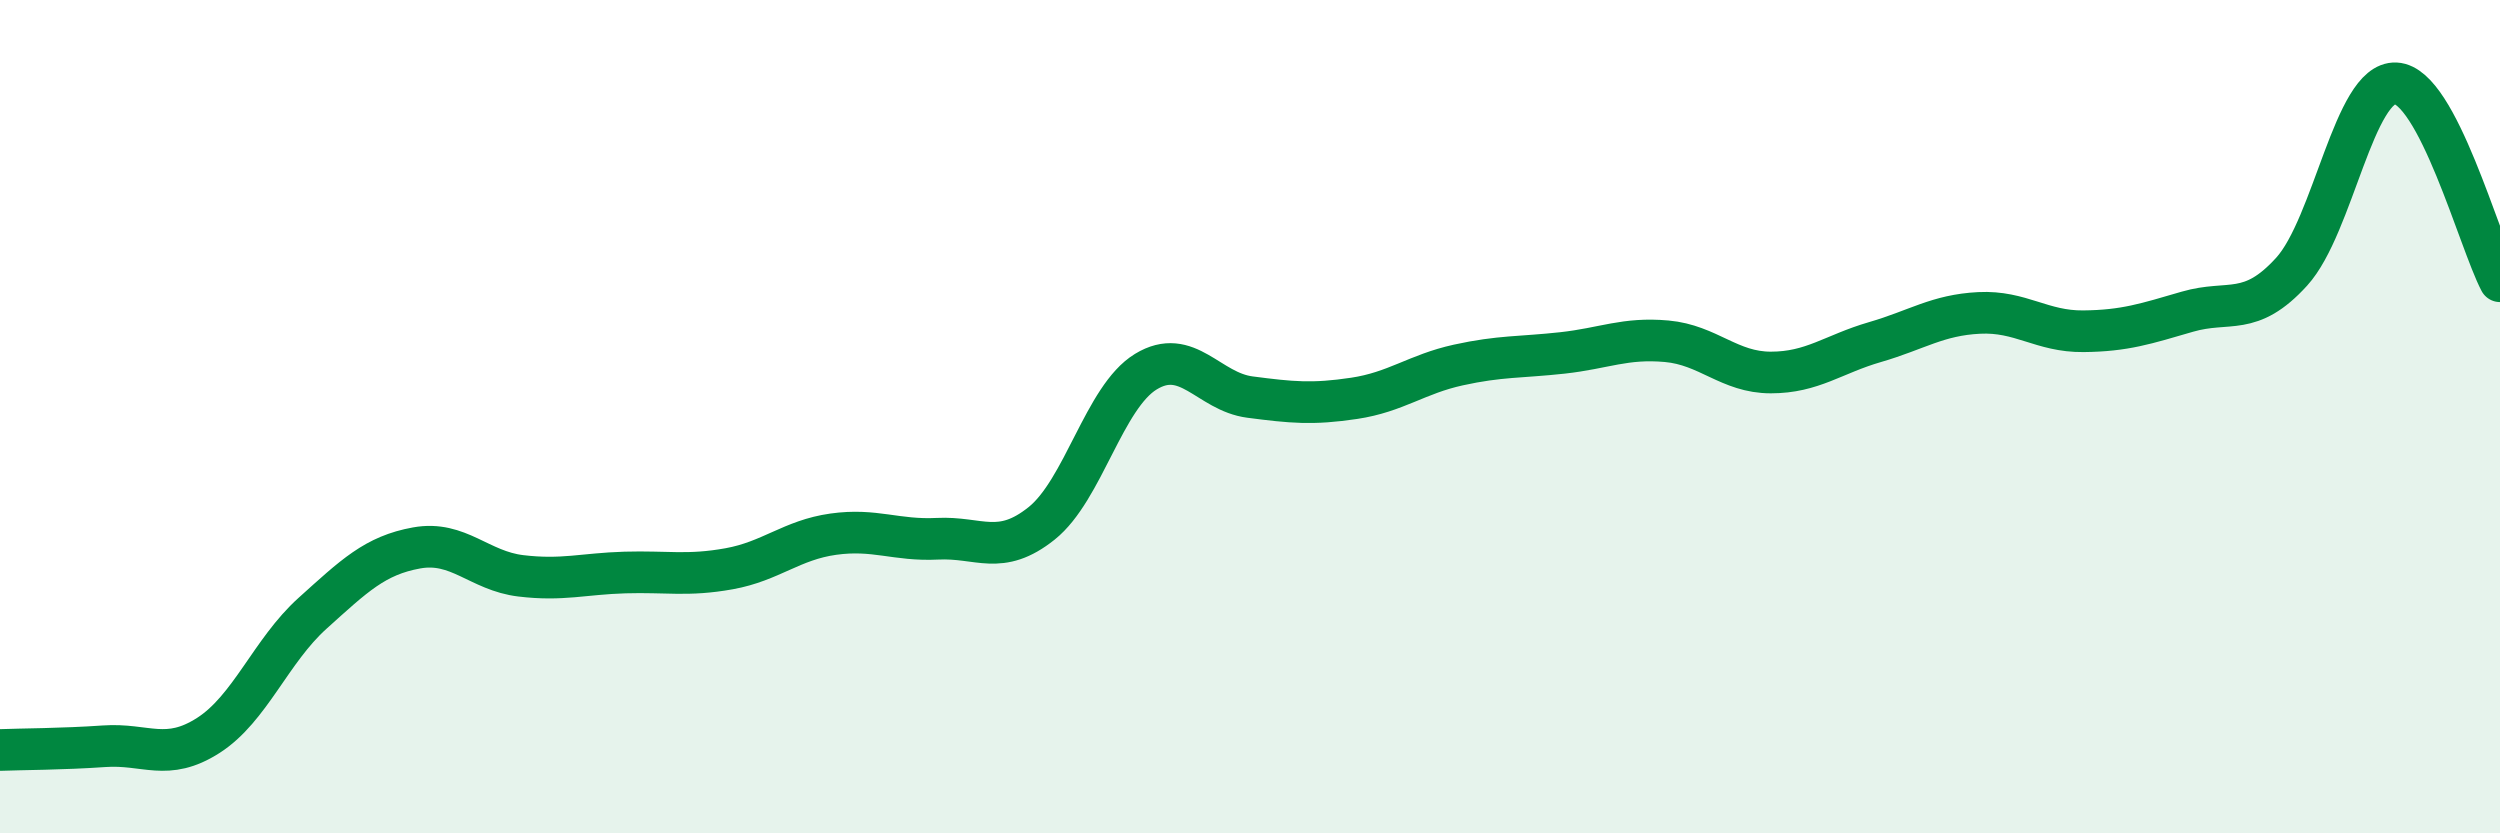
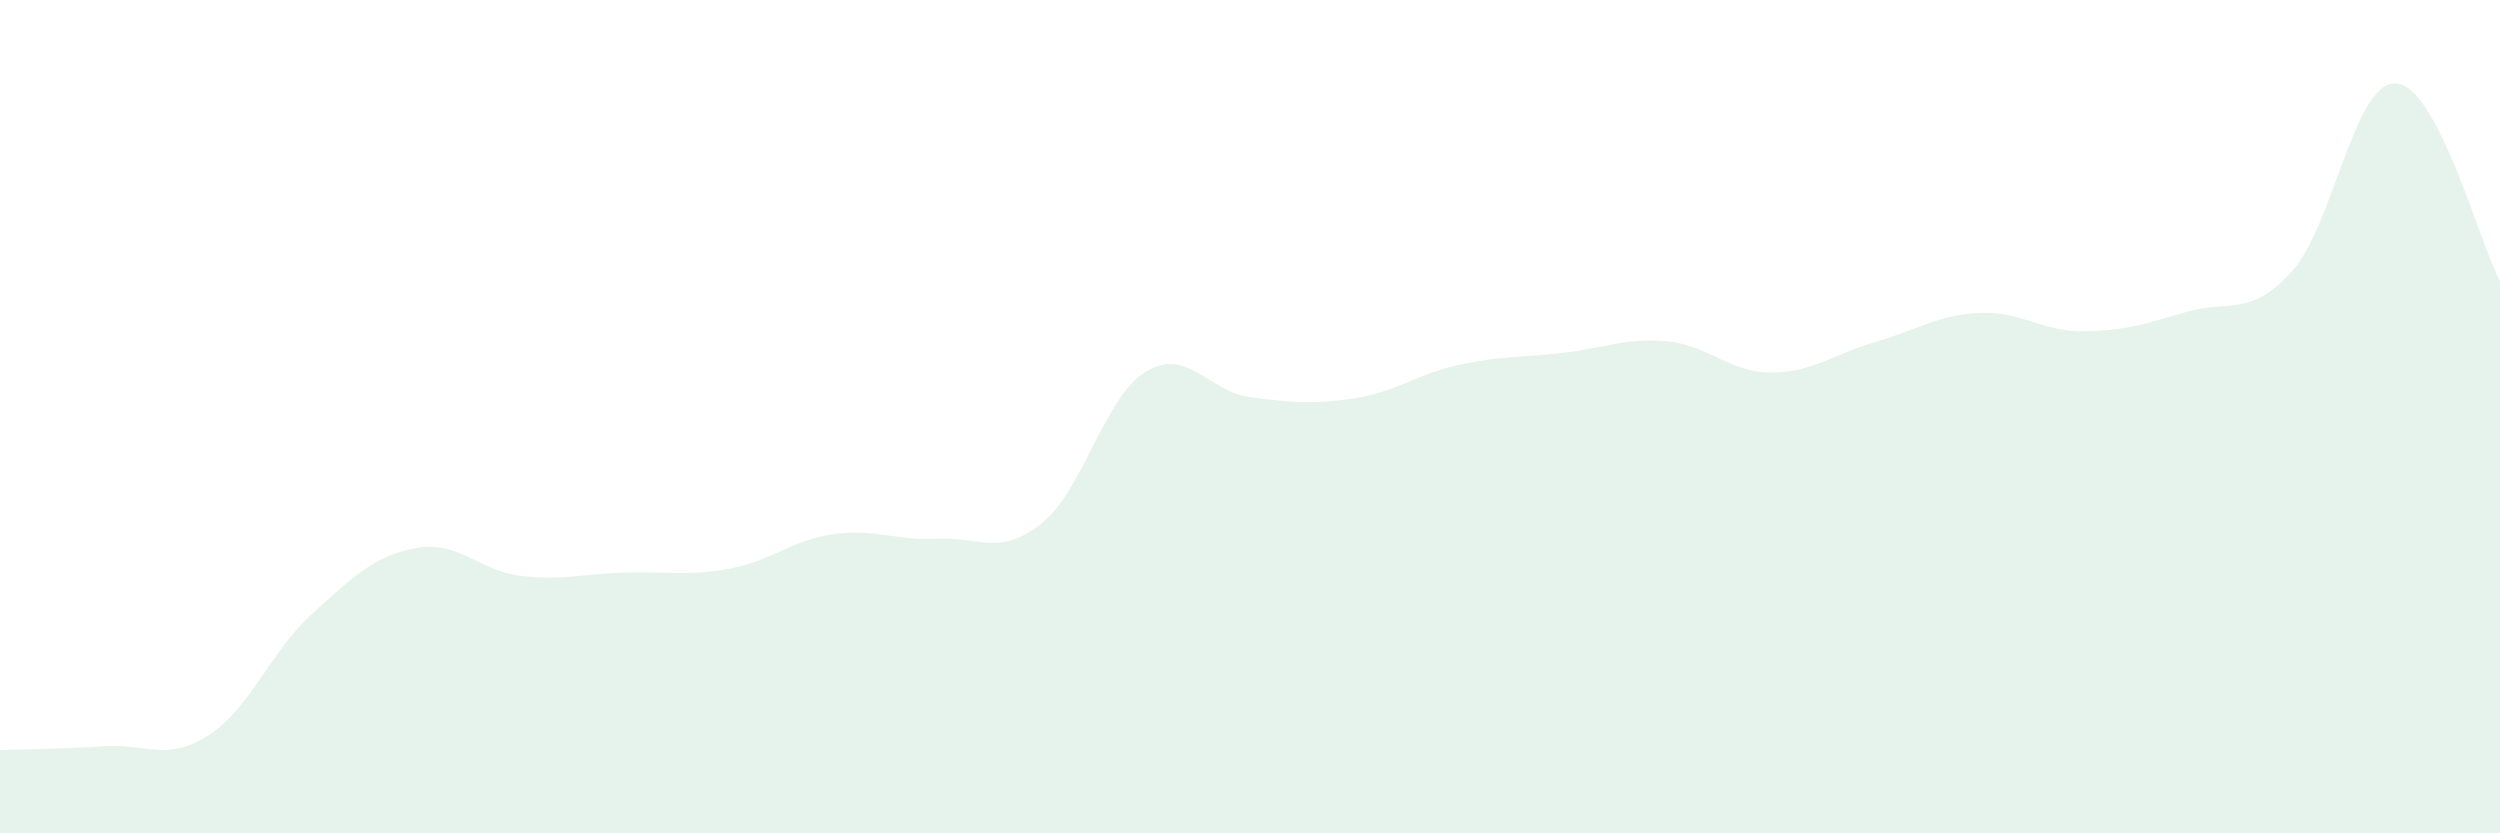
<svg xmlns="http://www.w3.org/2000/svg" width="60" height="20" viewBox="0 0 60 20">
  <path d="M 0,18 C 0.5,17.98 1.5,17.98 2.5,17.91 C 3.5,17.84 4,18.29 5,17.65 C 6,17.01 6.5,15.62 7.5,14.72 C 8.5,13.82 9,13.33 10,13.15 C 11,12.97 11.5,13.7 12.5,13.82 C 13.5,13.94 14,13.77 15,13.74 C 16,13.71 16.5,13.83 17.5,13.65 C 18.5,13.47 19,12.96 20,12.82 C 21,12.68 21.5,12.98 22.5,12.93 C 23.5,12.88 24,13.36 25,12.56 C 26,11.76 26.5,9.53 27.5,8.92 C 28.5,8.31 29,9.4 30,9.53 C 31,9.66 31.5,9.71 32.5,9.56 C 33.5,9.41 34,8.98 35,8.76 C 36,8.54 36.5,8.58 37.5,8.47 C 38.5,8.36 39,8.1 40,8.19 C 41,8.28 41.5,8.94 42.5,8.94 C 43.5,8.94 44,8.5 45,8.21 C 46,7.92 46.5,7.56 47.5,7.51 C 48.5,7.46 49,7.96 50,7.95 C 51,7.94 51.5,7.77 52.5,7.48 C 53.5,7.19 54,7.62 55,6.52 C 56,5.42 56.5,1.95 57.5,2 C 58.5,2.05 59.5,5.8 60,6.75L60 20L0 20Z" fill="#008740" opacity="0.1" stroke-linecap="round" stroke-linejoin="round" />
-   <path d="M 0,18 C 0.5,17.98 1.5,17.98 2.5,17.91 C 3.5,17.84 4,18.29 5,17.65 C 6,17.01 6.5,15.62 7.5,14.72 C 8.5,13.82 9,13.33 10,13.15 C 11,12.97 11.5,13.7 12.5,13.82 C 13.5,13.94 14,13.77 15,13.74 C 16,13.71 16.5,13.83 17.5,13.65 C 18.5,13.47 19,12.96 20,12.82 C 21,12.68 21.5,12.98 22.5,12.93 C 23.5,12.88 24,13.36 25,12.56 C 26,11.76 26.5,9.53 27.5,8.92 C 28.5,8.31 29,9.4 30,9.53 C 31,9.66 31.5,9.71 32.5,9.56 C 33.5,9.41 34,8.98 35,8.76 C 36,8.54 36.5,8.58 37.5,8.47 C 38.5,8.36 39,8.1 40,8.19 C 41,8.28 41.5,8.94 42.5,8.94 C 43.5,8.94 44,8.5 45,8.21 C 46,7.92 46.5,7.56 47.5,7.51 C 48.5,7.46 49,7.96 50,7.95 C 51,7.94 51.5,7.77 52.5,7.48 C 53.5,7.19 54,7.62 55,6.52 C 56,5.42 56.5,1.95 57.5,2 C 58.5,2.05 59.5,5.8 60,6.75" stroke="#008740" stroke-width="1" fill="none" stroke-linecap="round" stroke-linejoin="round" />
</svg>